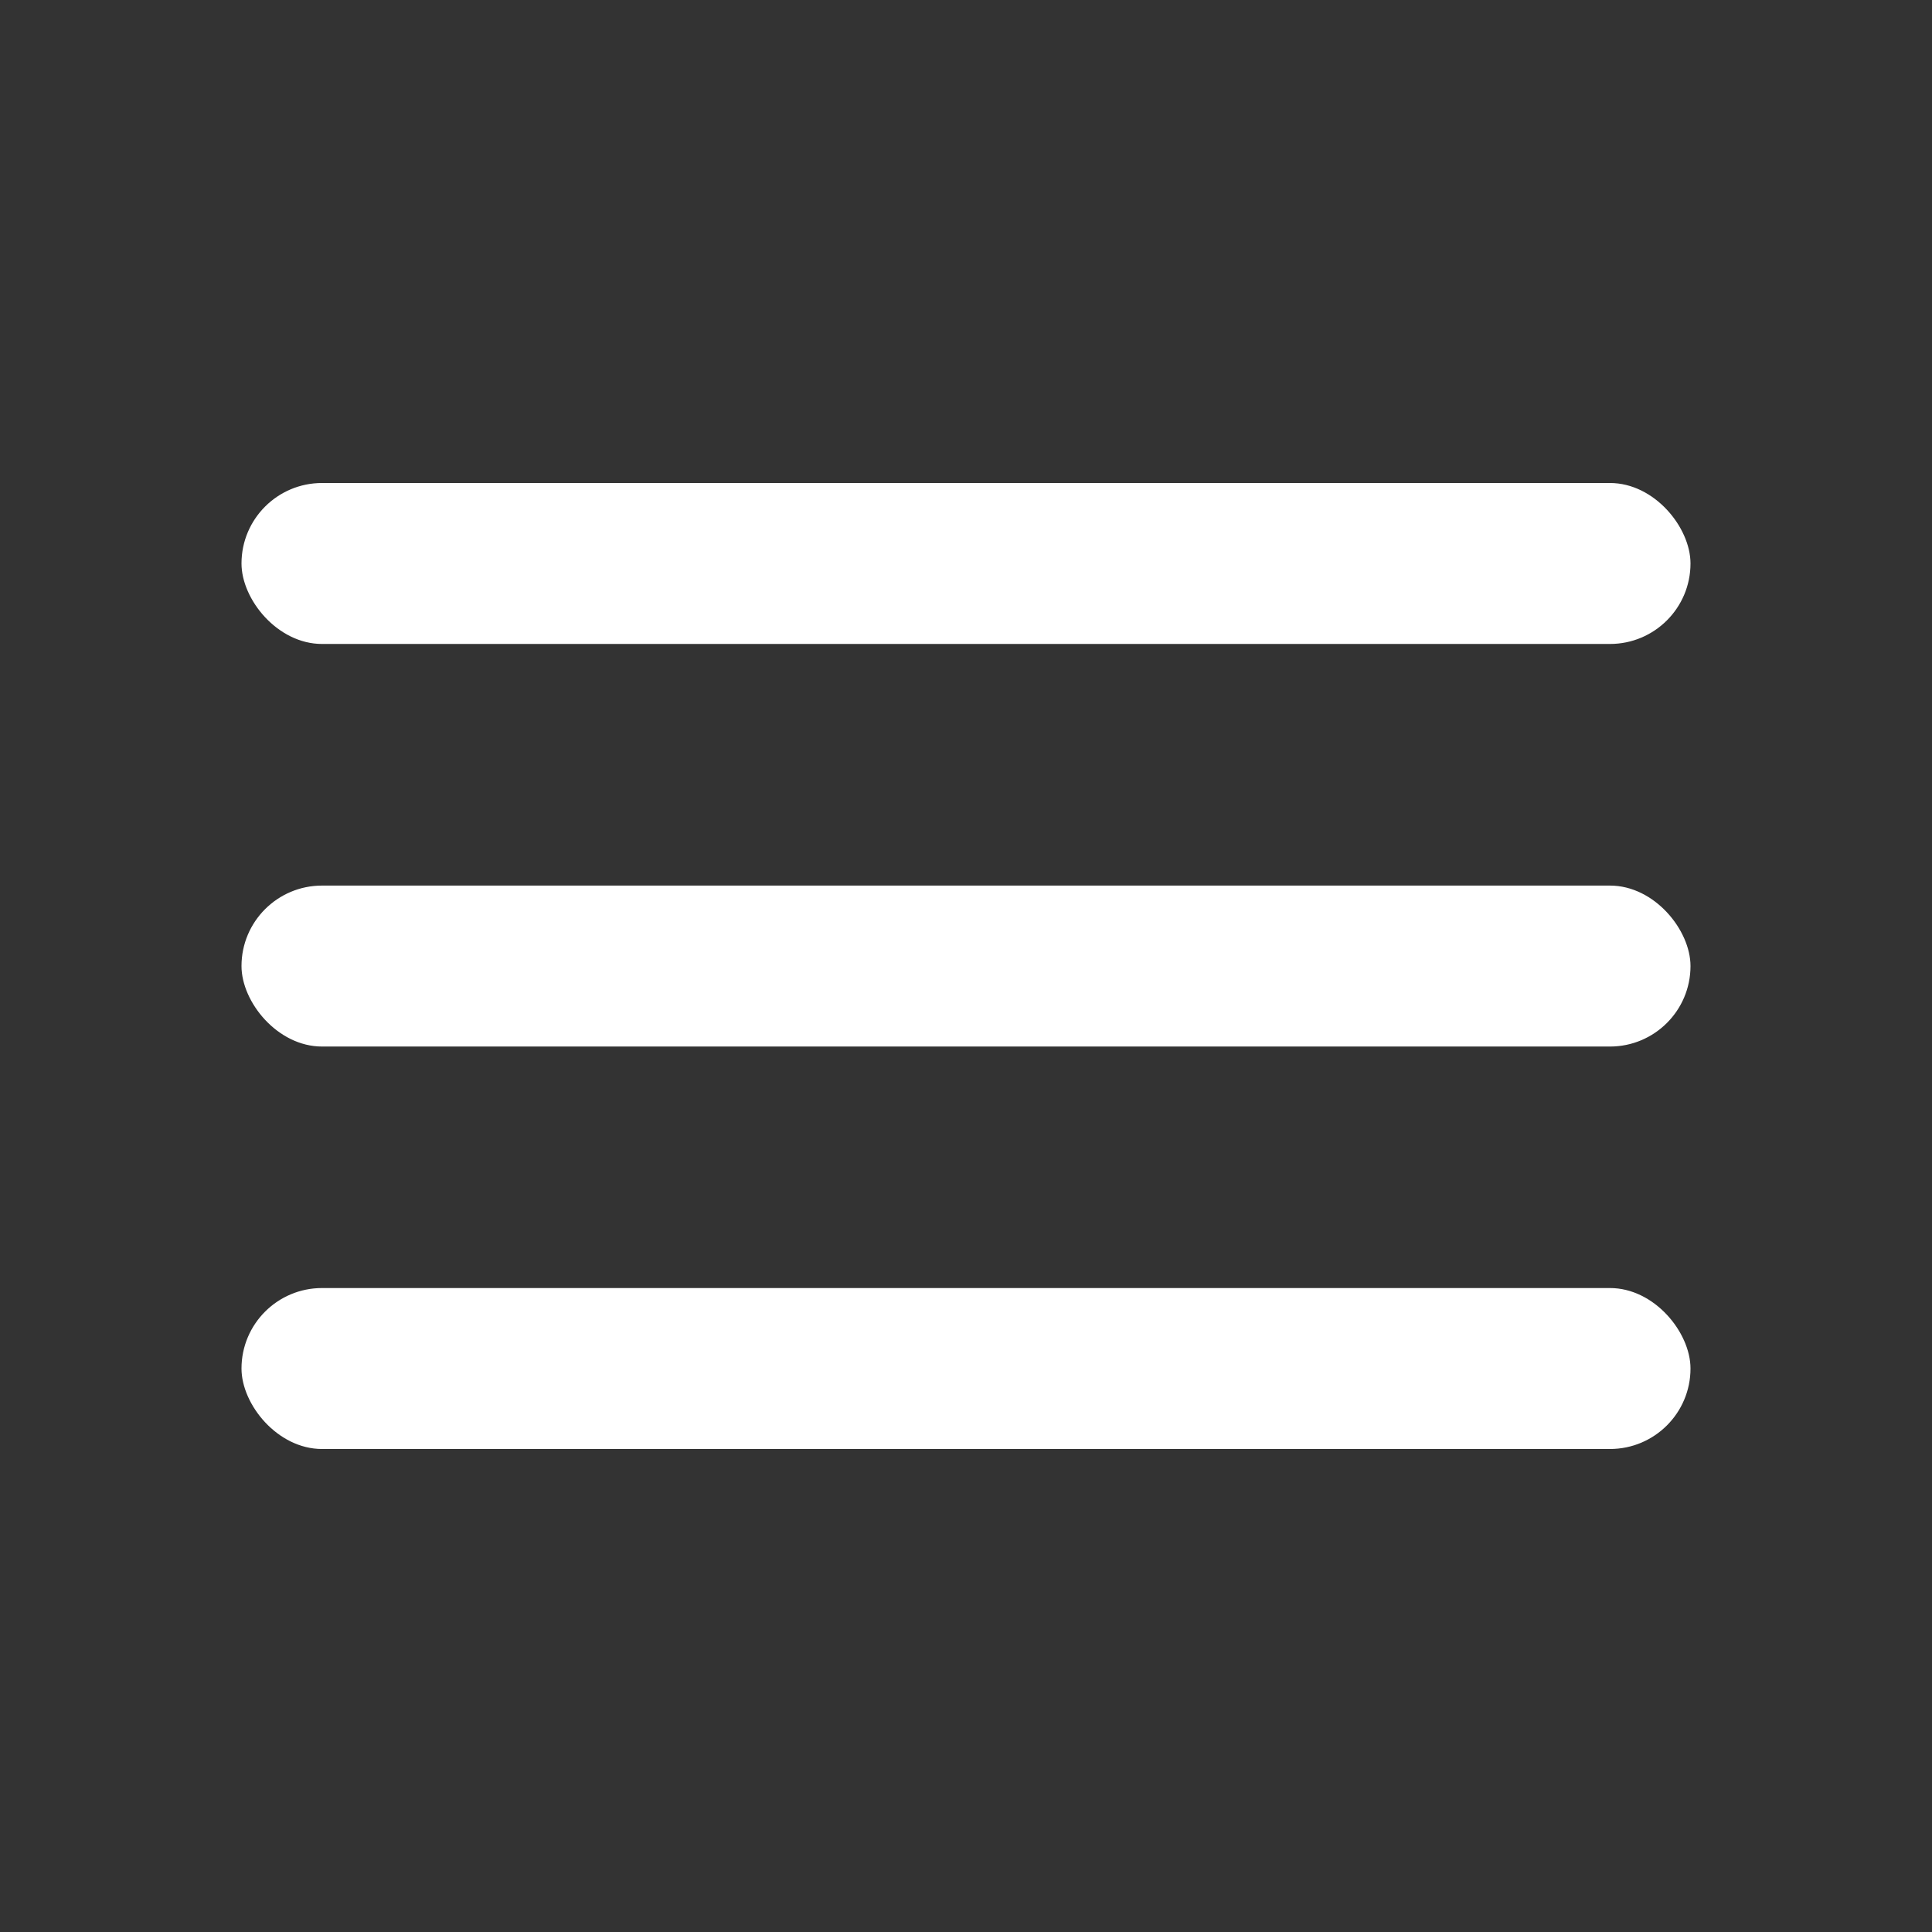
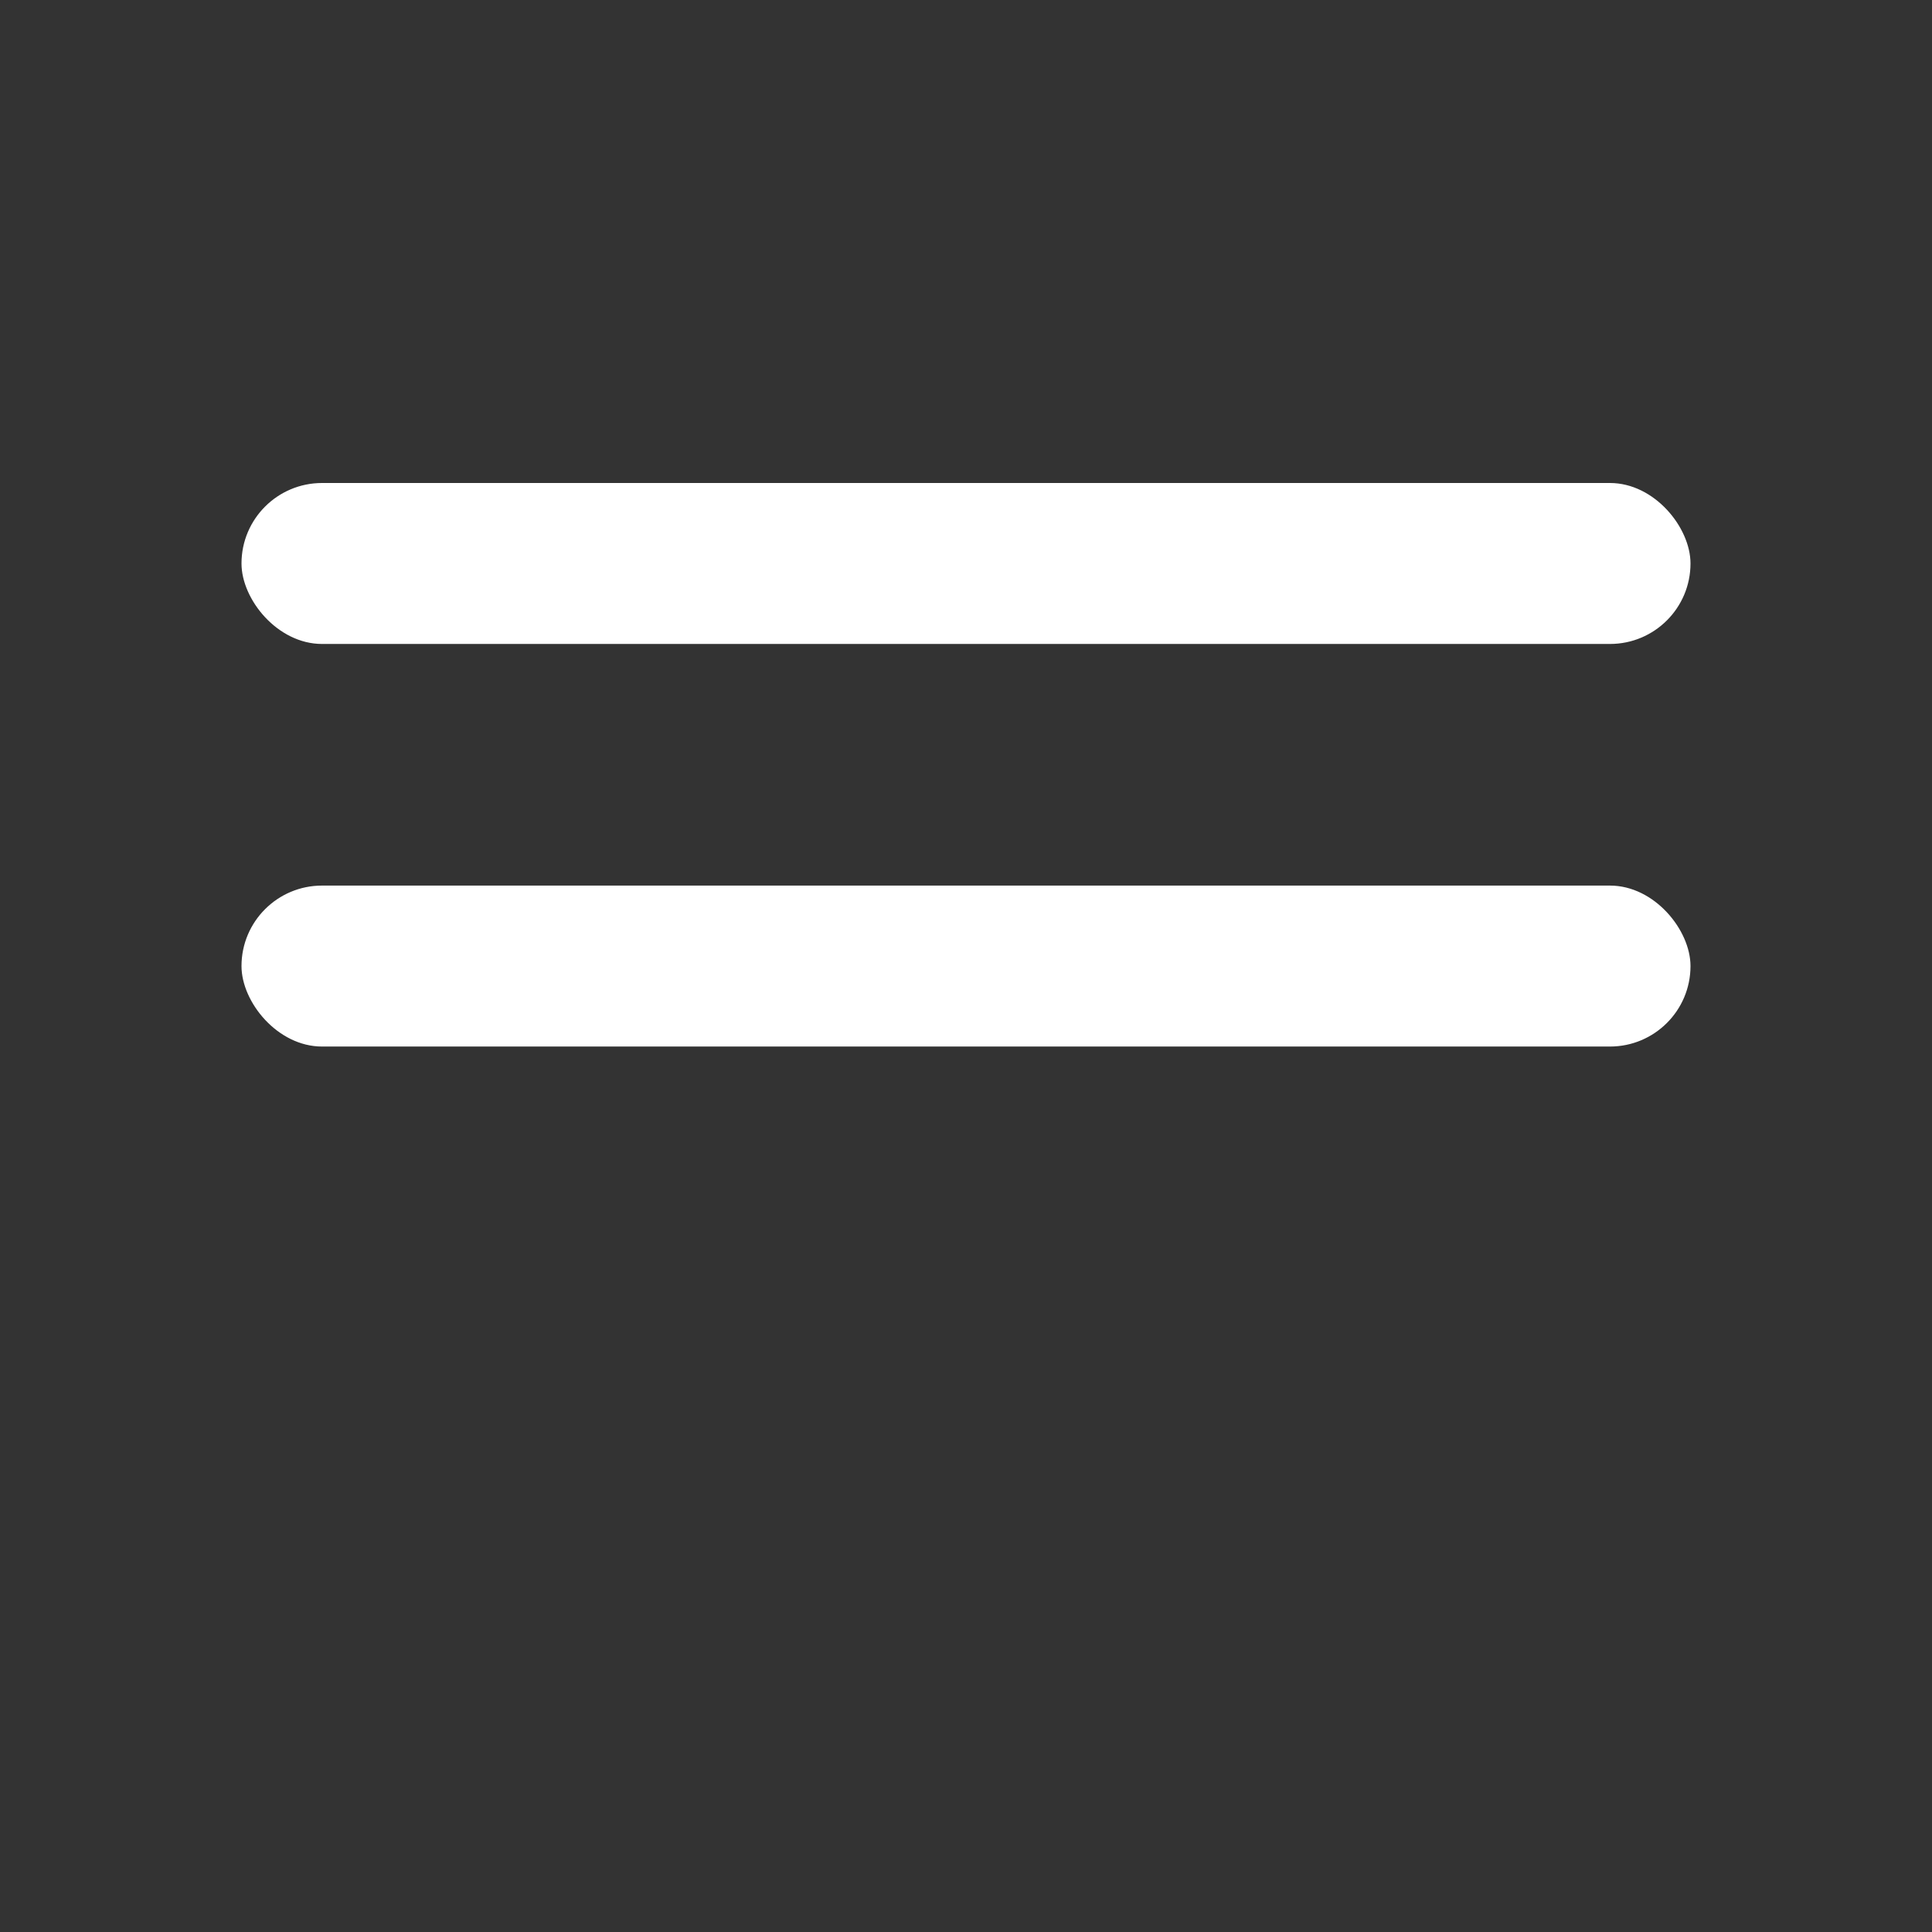
<svg xmlns="http://www.w3.org/2000/svg" width="16" height="16" viewBox="0 0 16 16" fill="none">
  <rect x="0" y="0" width="16" height="16" fill="#333333" stroke="none" />
  <rect x="2" y="4" width="12" height="1.333" rx="0.667" fill="white" />
  <rect x="2" y="7.334" width="12" height="1.333" rx="0.667" fill="white" />
-   <rect x="2" y="10.667" width="12" height="1.333" rx="0.667" fill="white" />
</svg>